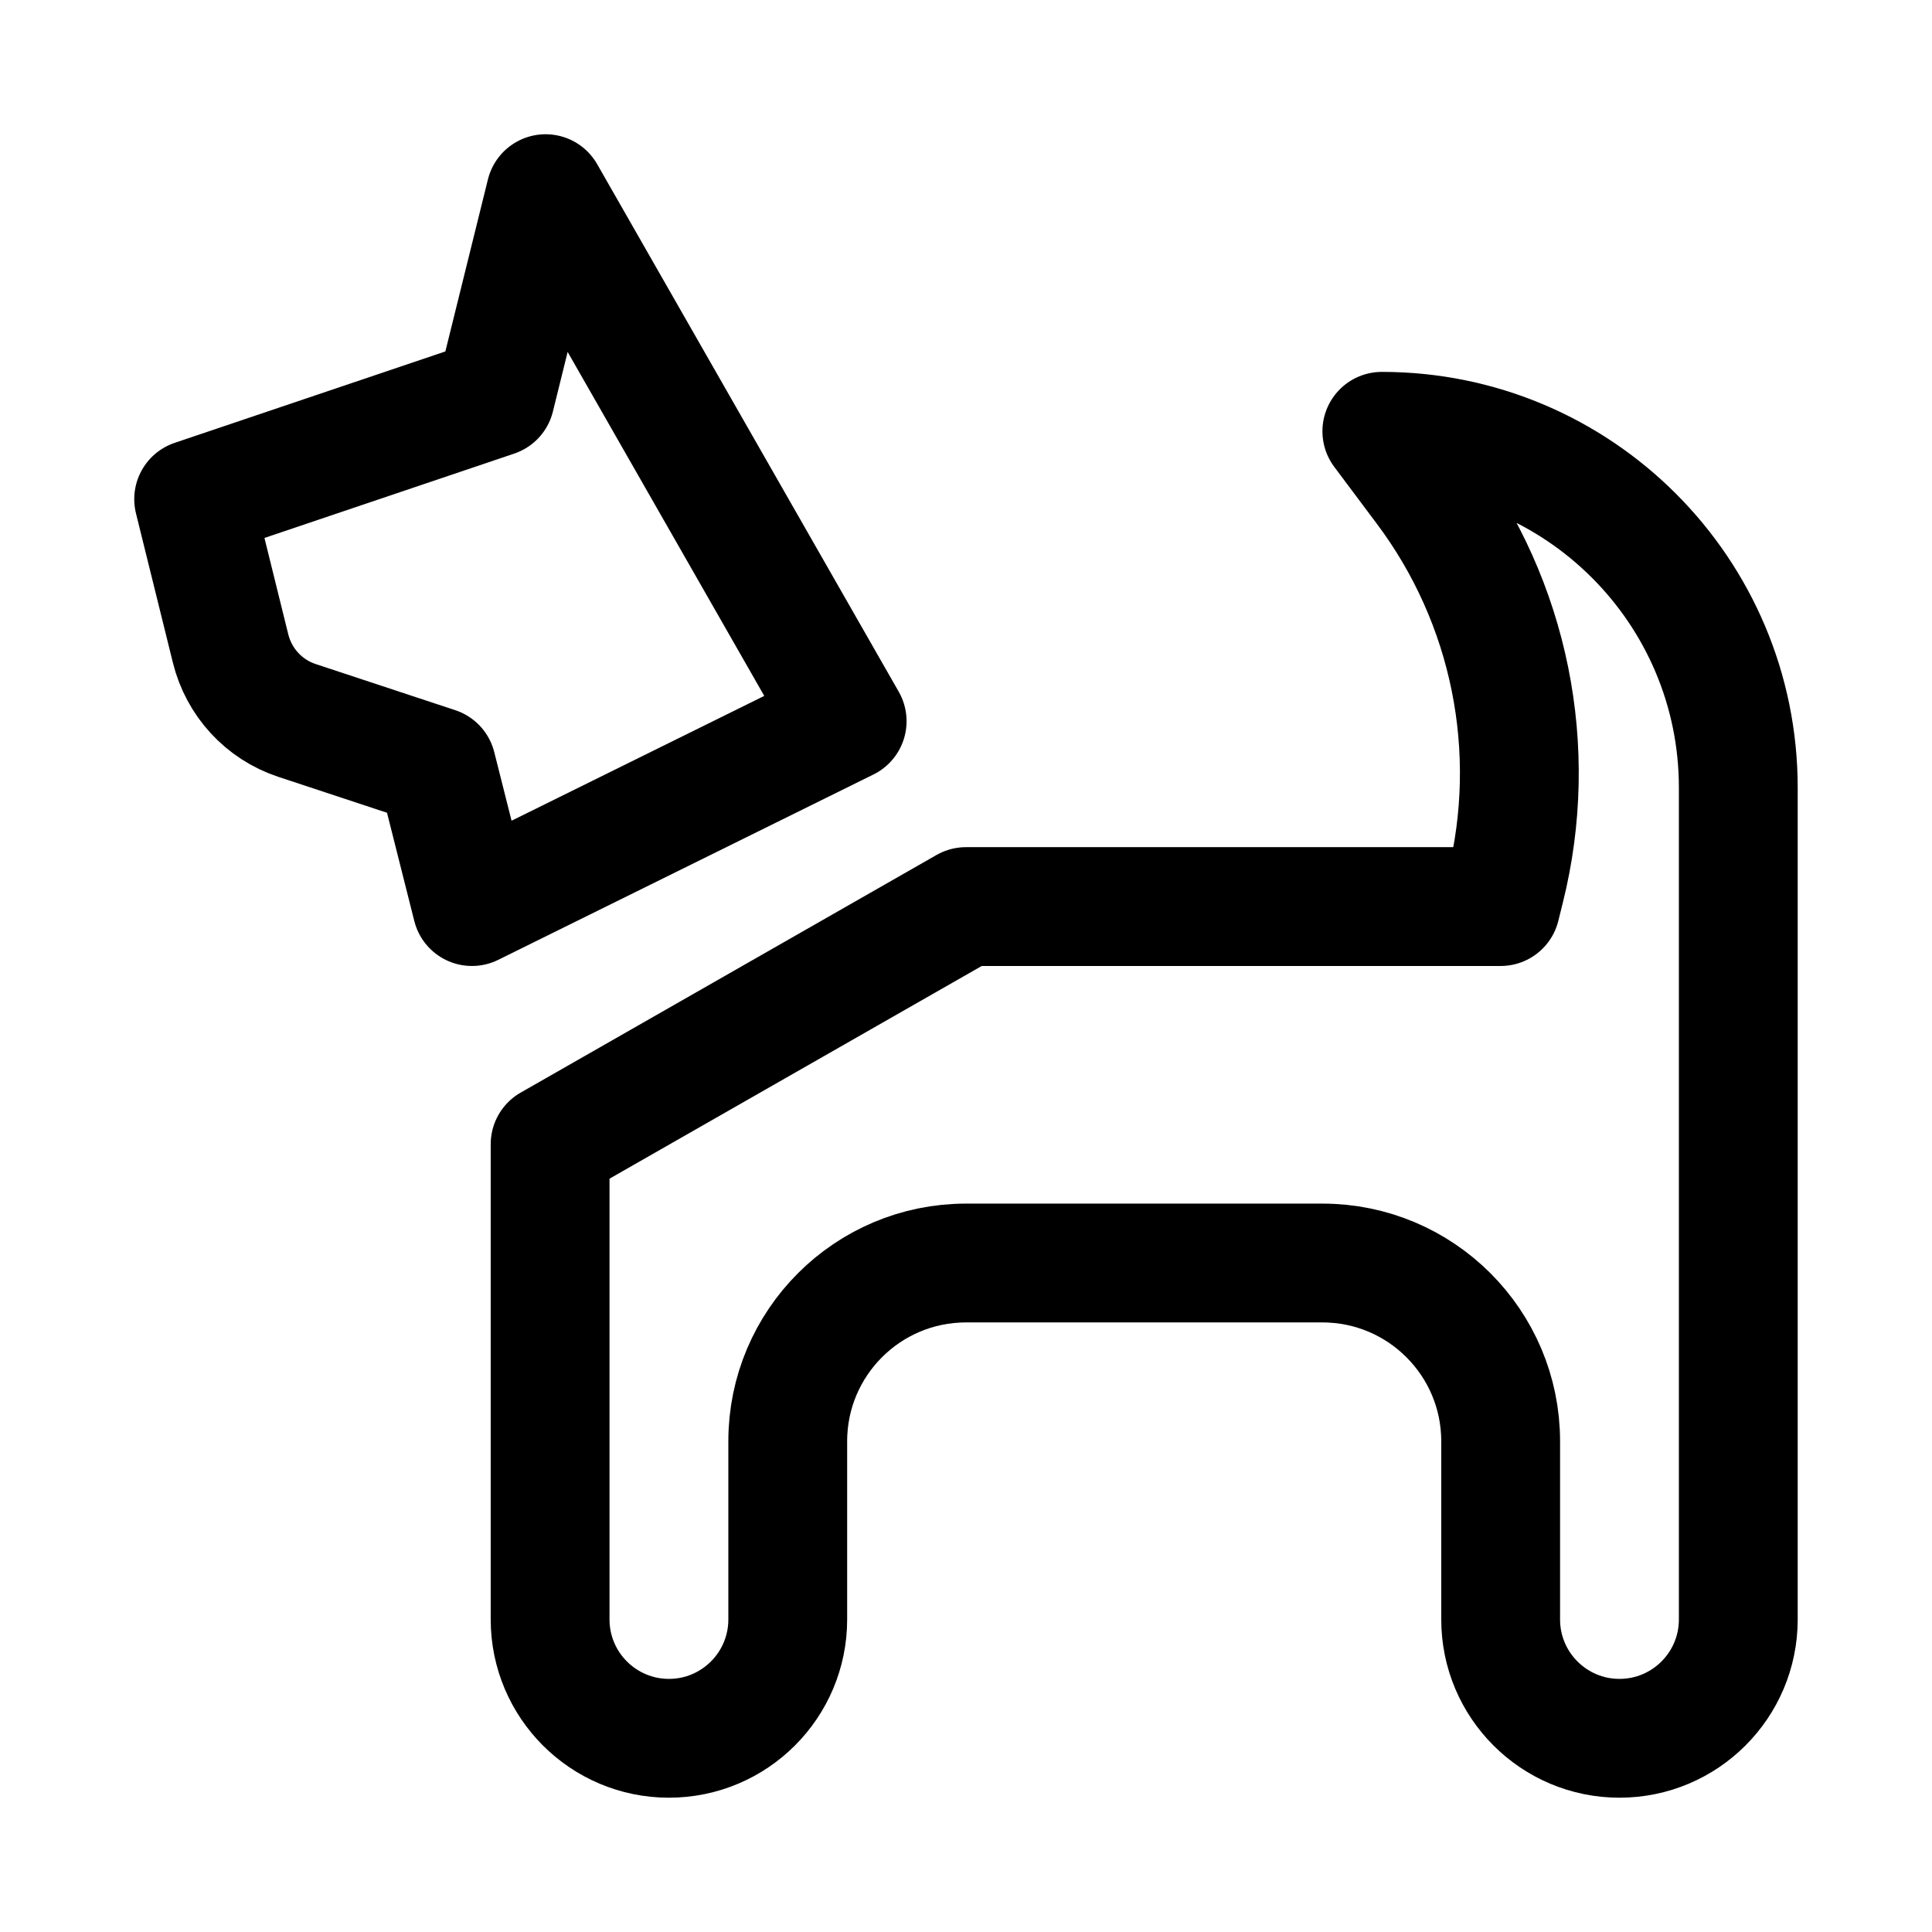
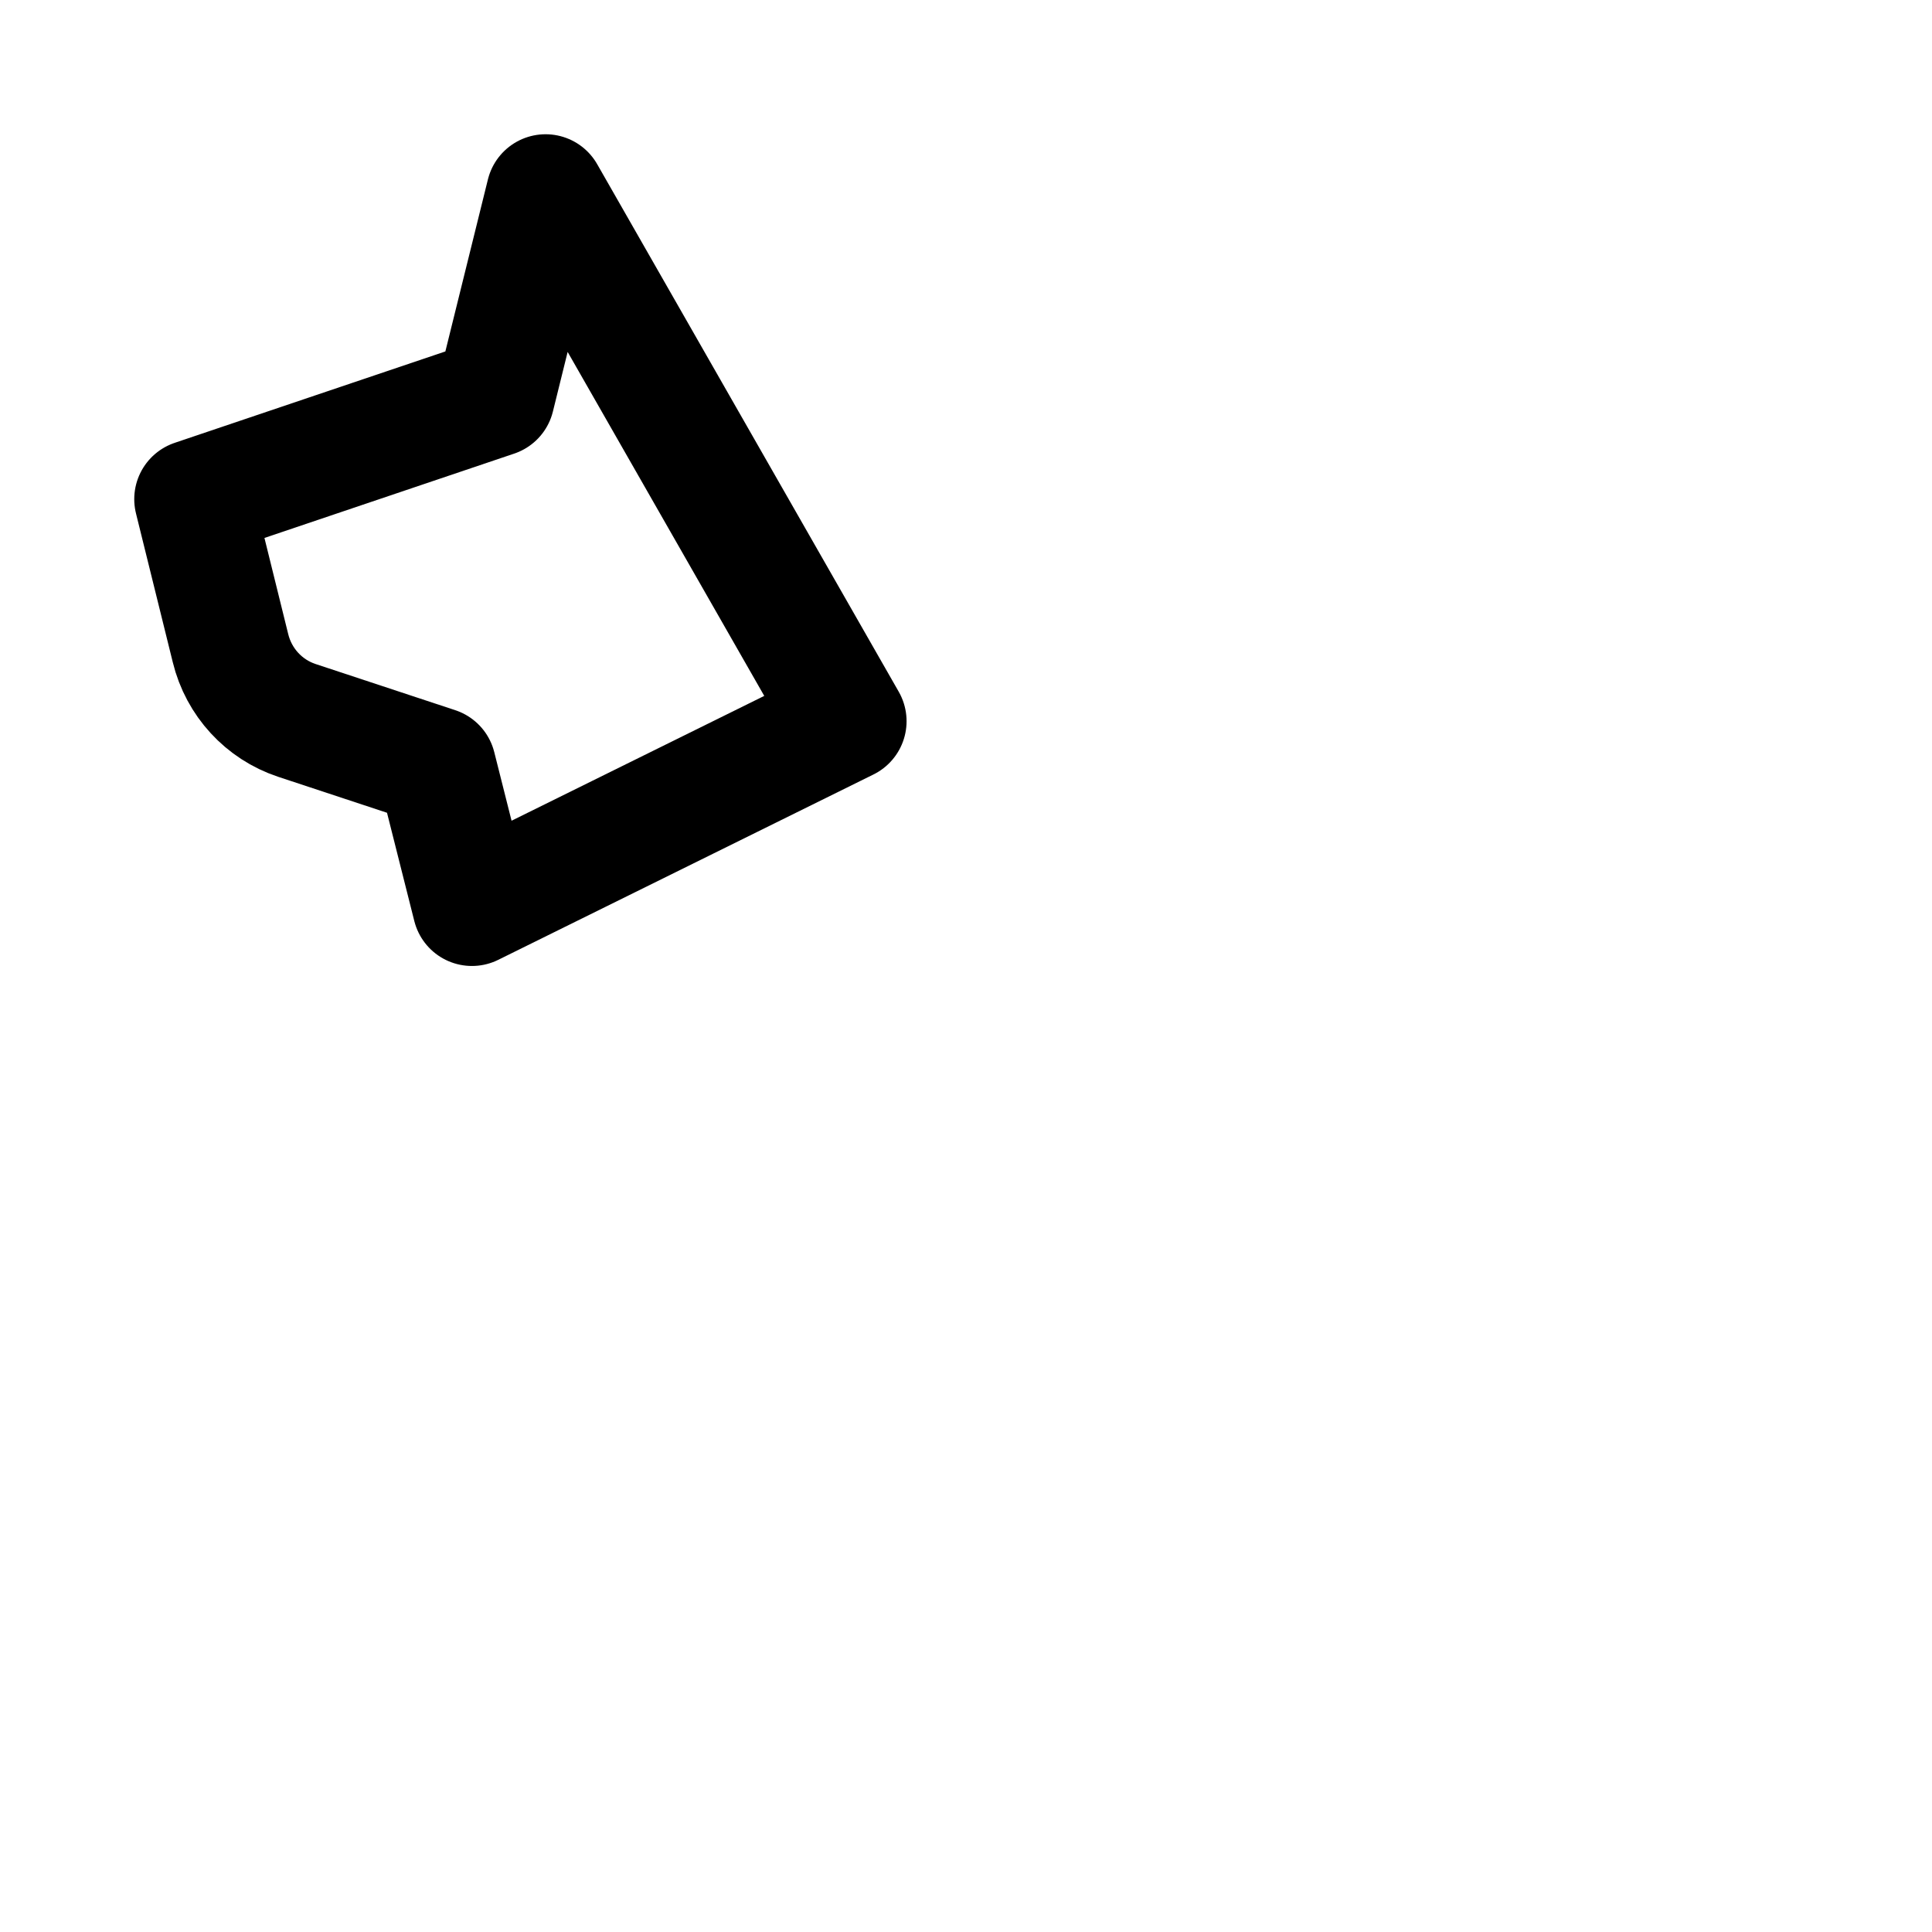
<svg xmlns="http://www.w3.org/2000/svg" width="800px" height="800px" version="1.1" viewBox="144 144 512 512">
  <g fill="none" stroke="#000000" stroke-linecap="round" stroke-linejoin="round" stroke-miterlimit="10">
    <path transform="matrix(31.488 0 0 31.488 148.09 148.09)" d="m4.462 1.5-0.424 1.714-2.538 0.857 0.31 1.254c0.07 0.287 0.281 0.516 0.558 0.608l1.177 0.389 0.297 1.178 3.158-1.56z" />
-     <path transform="matrix(31.488 0 0 31.488 148.09 148.09)" d="m4.5 13.5v-4l3.5-2h4.5l0.038-0.153c0.292-1.169 0.042-2.407-0.681-3.37l-0.357-0.477c1.657 0 3 1.343 3 3v7c0 0.552-0.448 1-1 1s-1-0.448-1-1v-1.5c0-0.828-0.672-1.5-1.5-1.5h-3c-0.828 0-1.5 0.672-1.5 1.5v1.5c0 0.552-0.448 1-1 1-0.552 1.24e-4 -1-0.448-1-1z" />
  </g>
</svg>